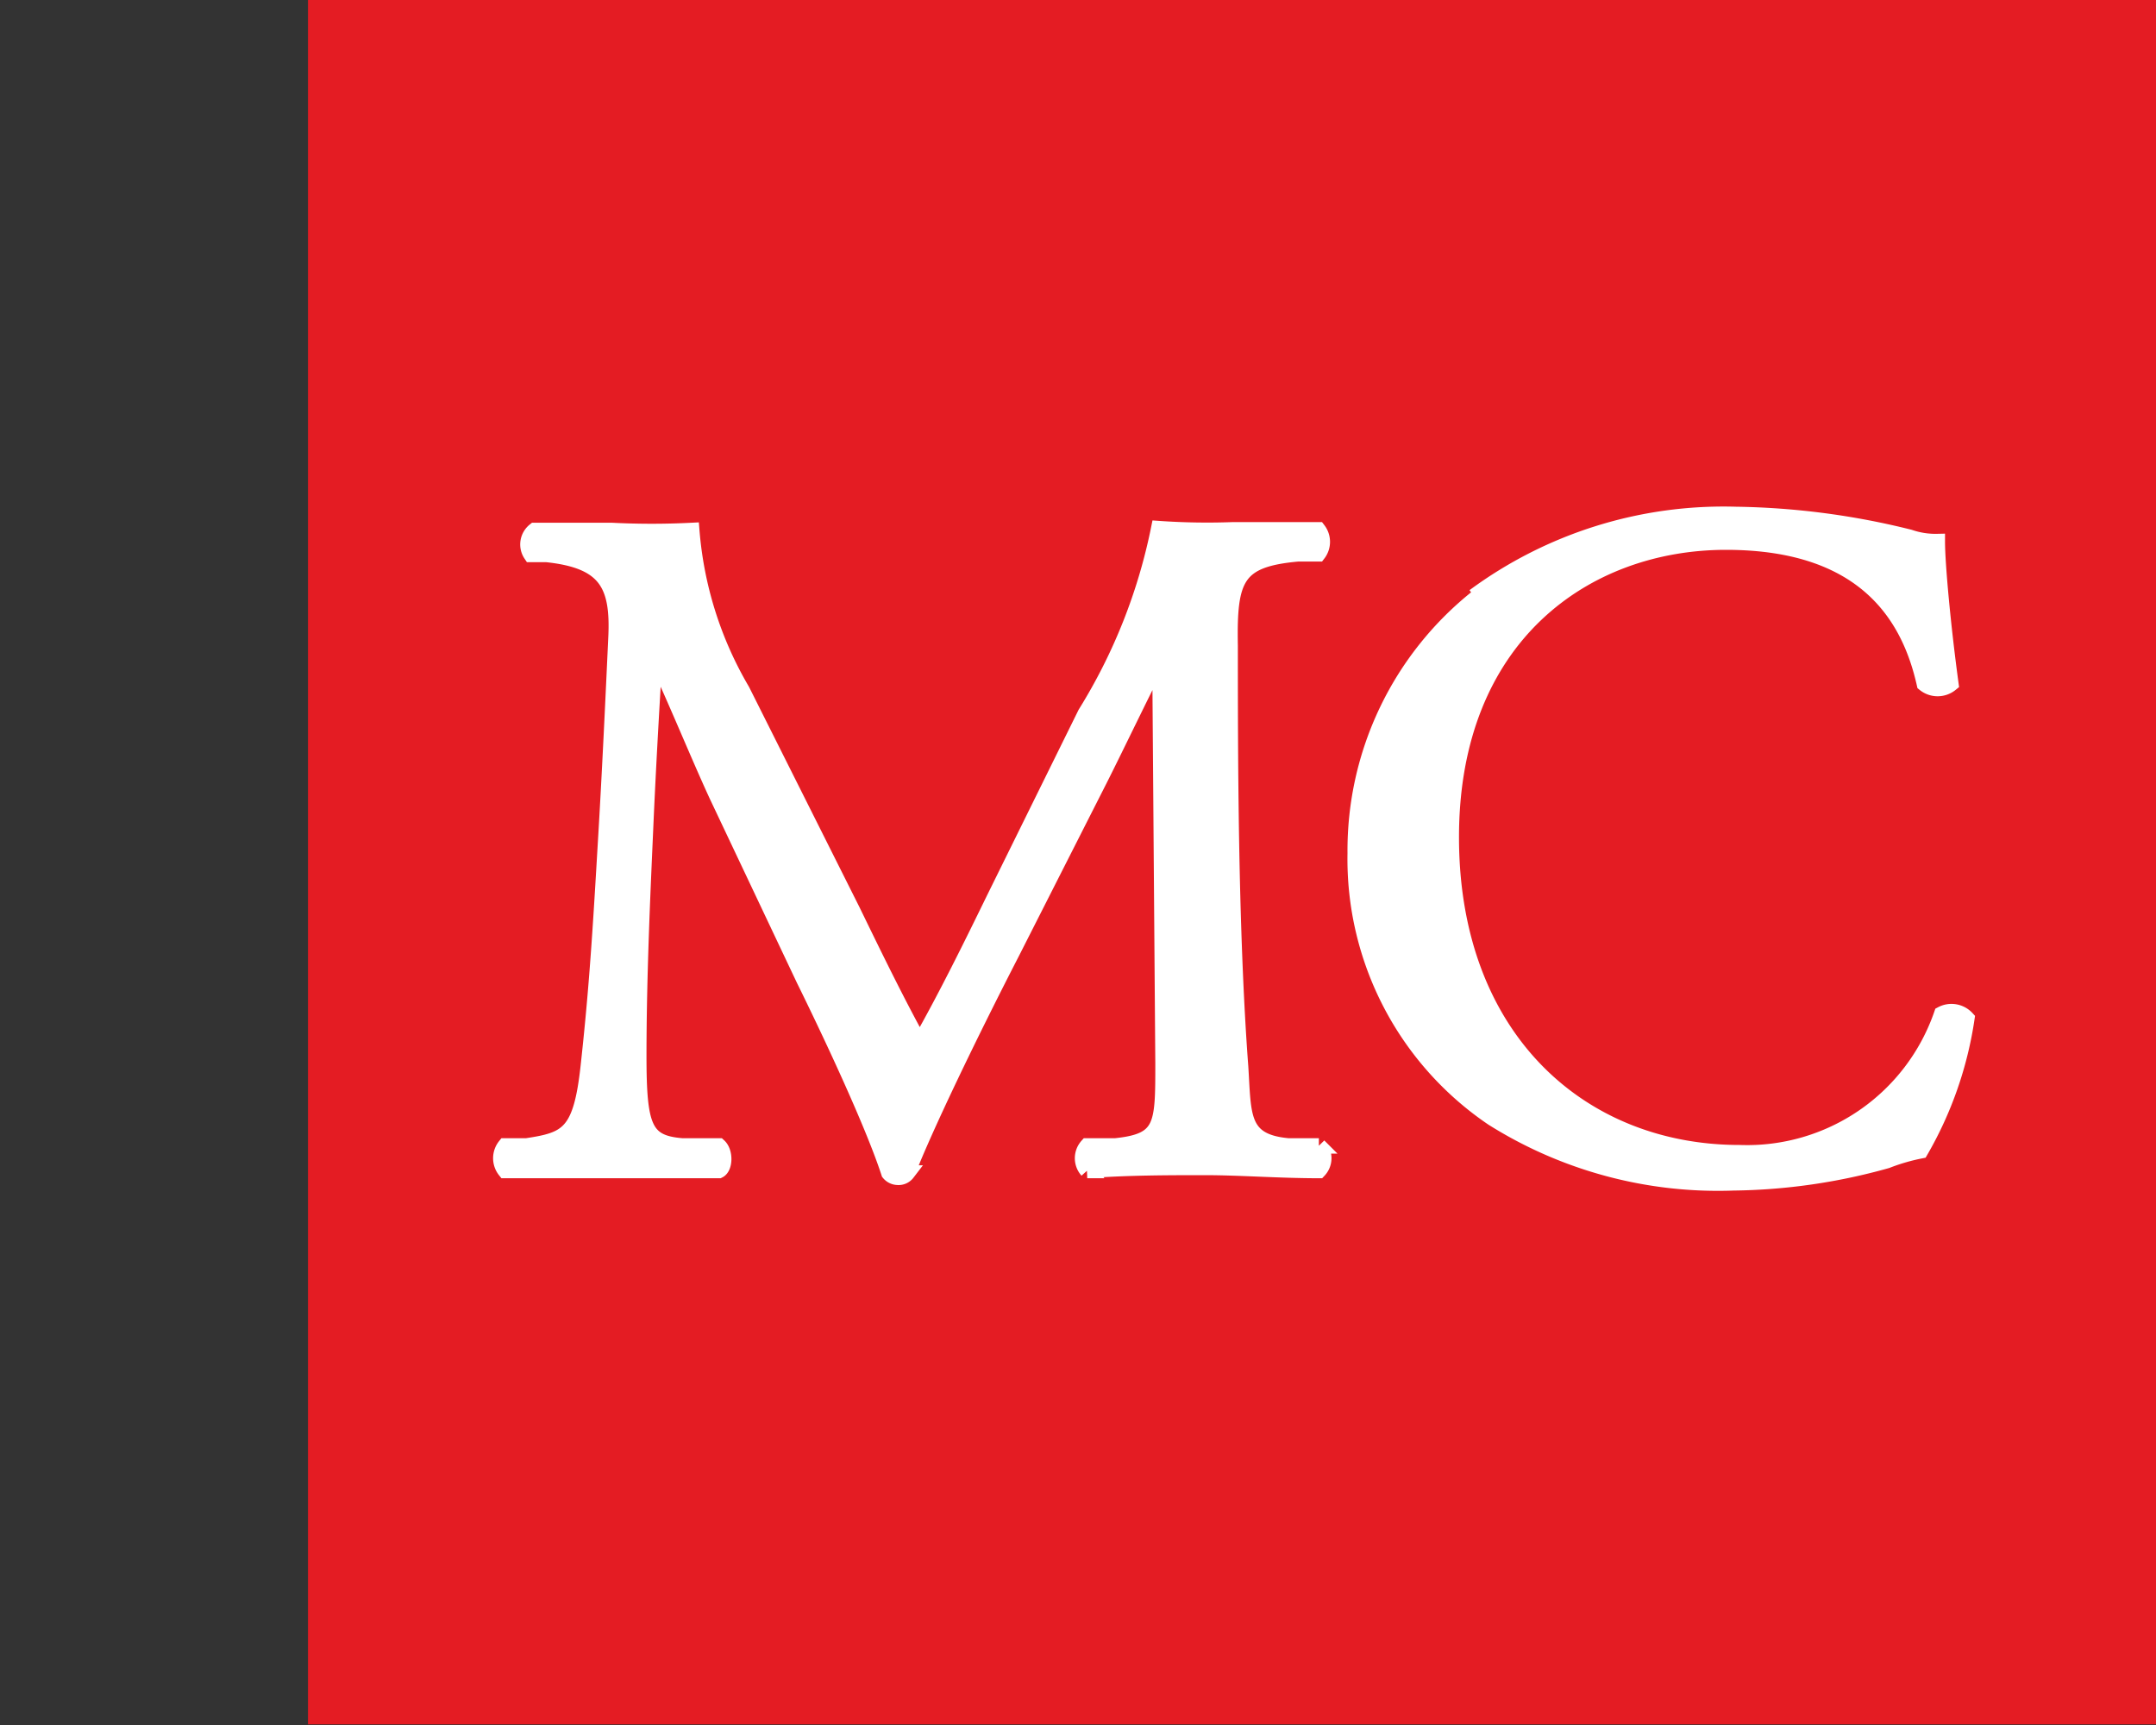
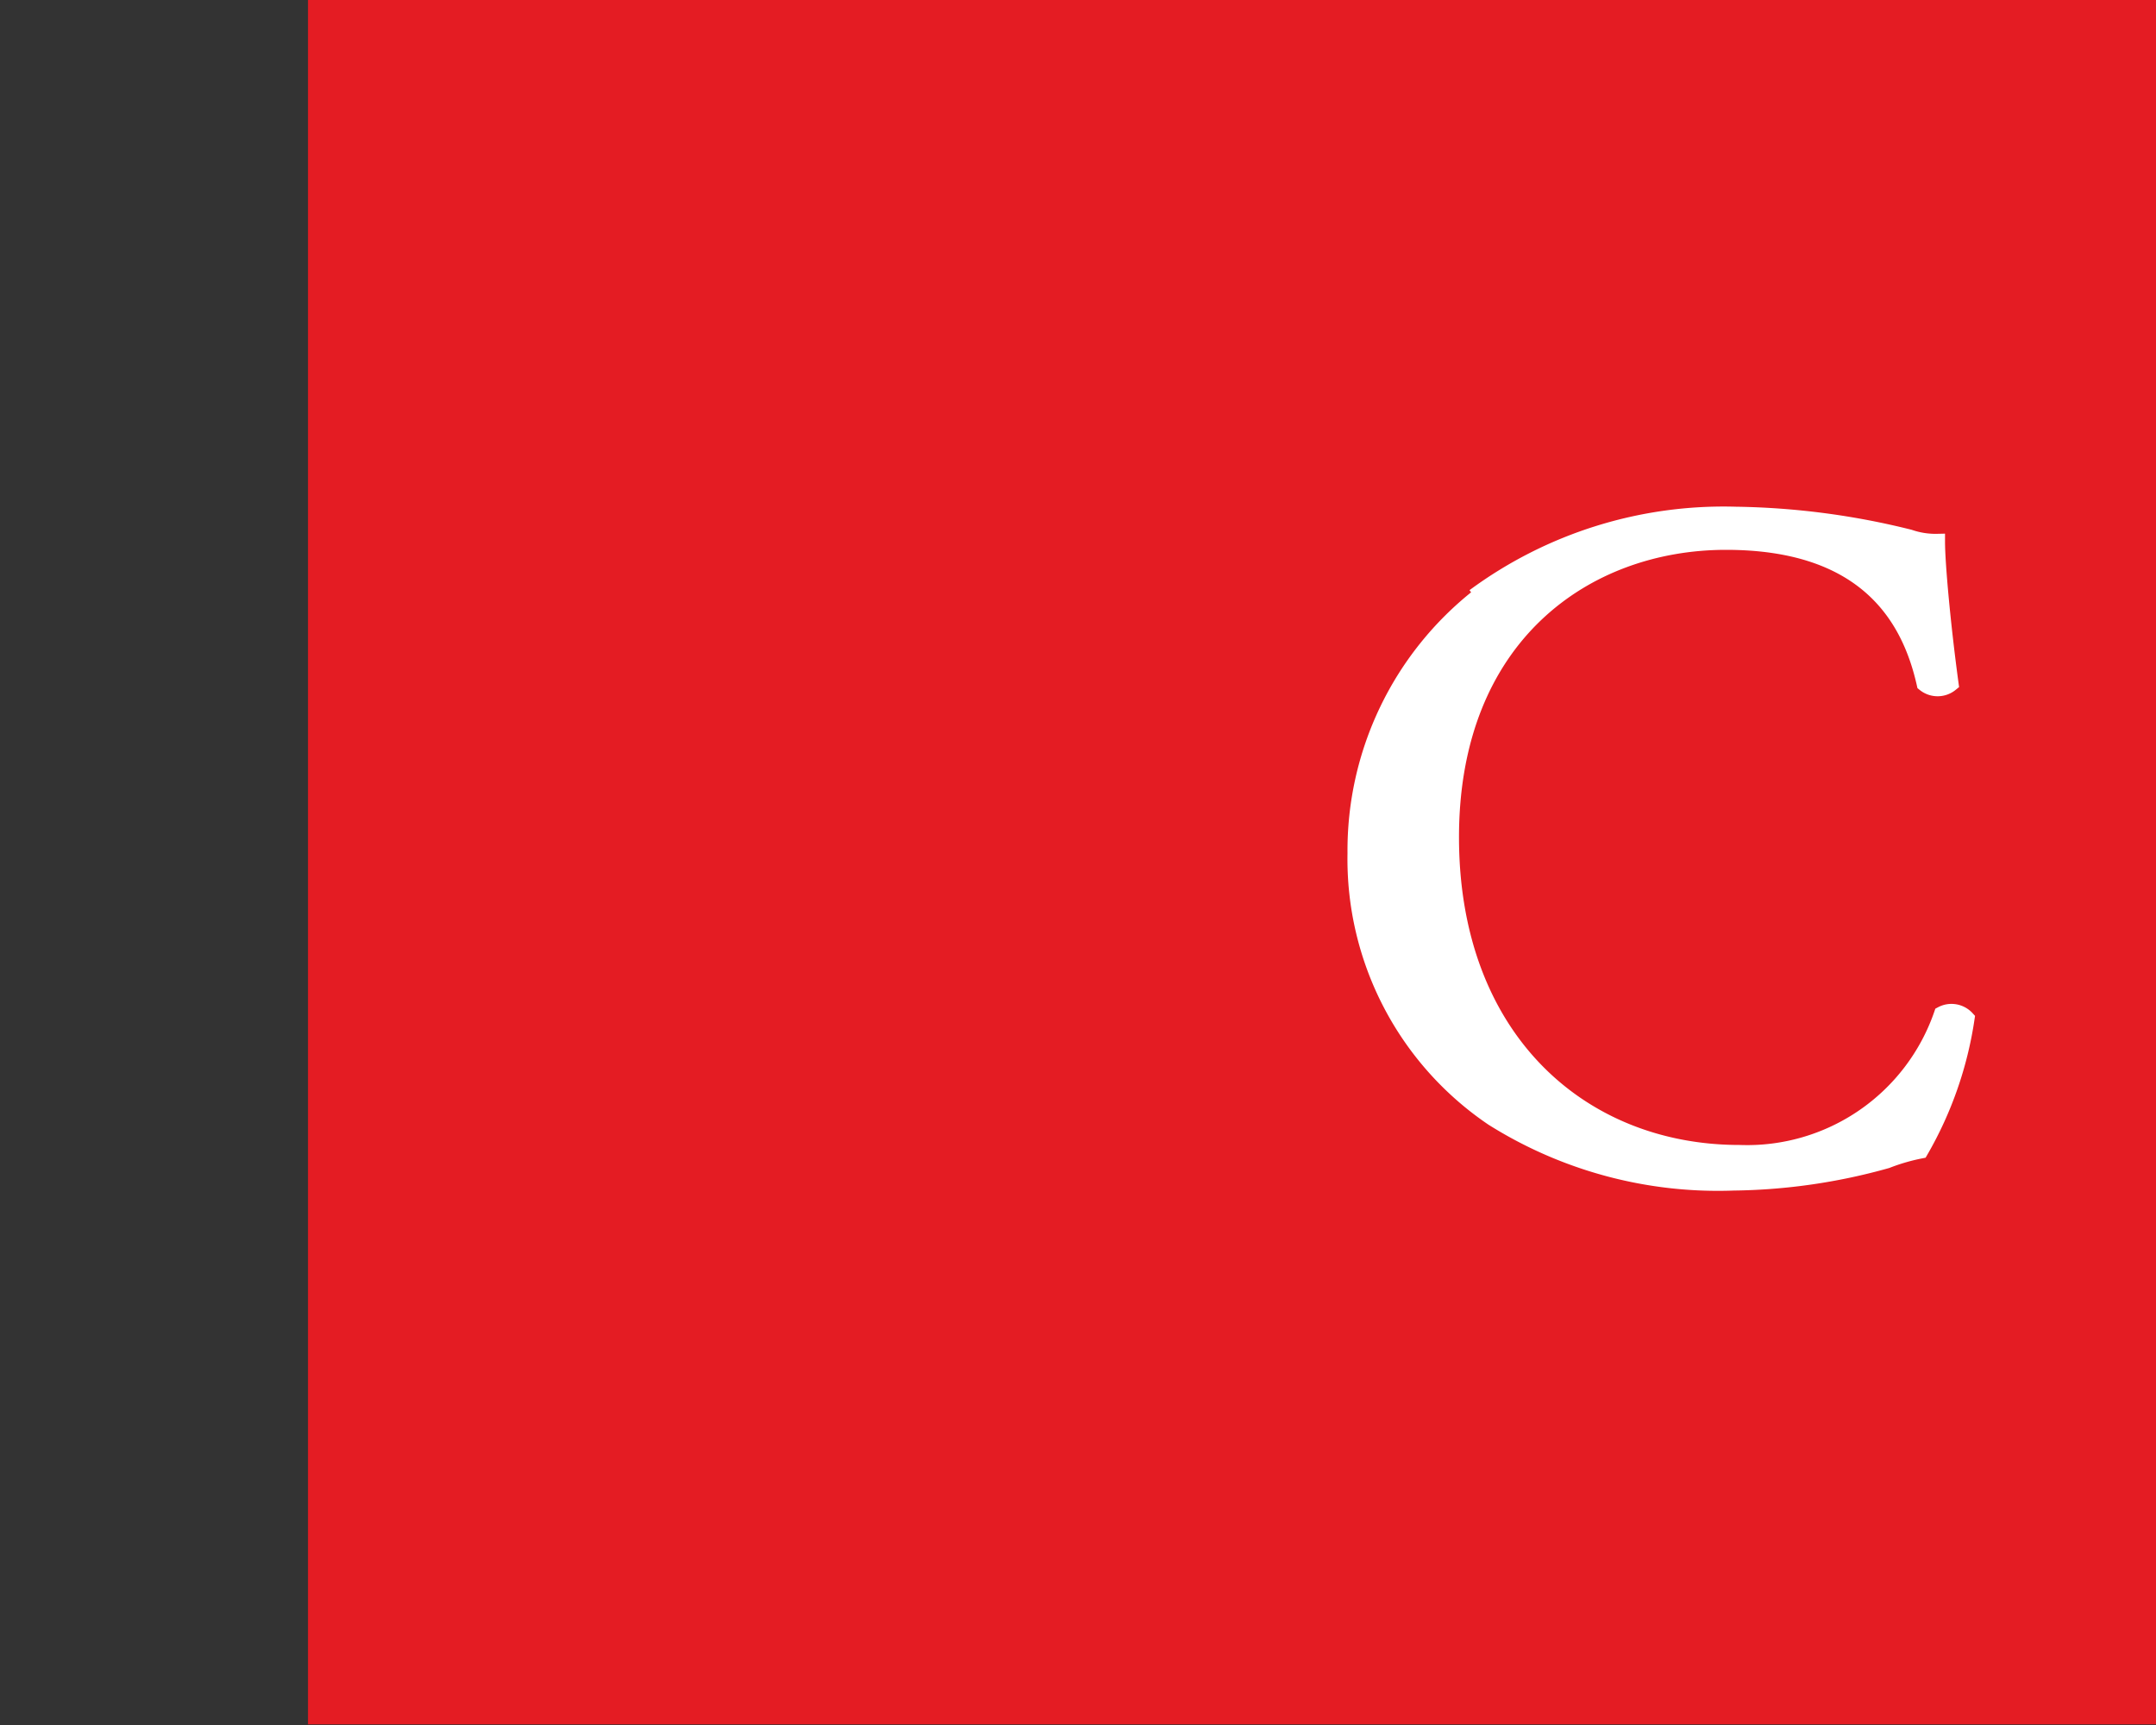
<svg xmlns="http://www.w3.org/2000/svg" id="a1c9f668-9a08-4ab3-8978-c27d2e02b433" data-name="Calque 1" width="35" height="28" viewBox="0 0 35 28">
  <rect x="0" y="0" width="35" height="28" fill="#333333" stroke="none" />
  <title>logo-cp-matteau-casabon-S</title>
  <rect x="5" width="30" height="27.99" fill="#e41c23" />
-   <path d="M13.84,14.78c.36.74.71,1.46,1.09,2.15h0c.42-.74.82-1.55,1.21-2.35l1.48-3a9.09,9.09,0,0,0,1.19-3A11.32,11.32,0,0,0,20,8.6c.4,0,.92,0,1.4,0a.32.32,0,0,1,0,.39l-.33,0c-1,.09-1.12.39-1.1,1.49,0,1.67,0,4.58.17,6.84.05.79,0,1.21.77,1.28l.5,0a.29.29,0,0,1,0,.4c-.64,0-1.29-.05-1.85-.05s-1.26,0-1.91.05a.3.3,0,0,1,0-.4l.46,0c.77-.08.77-.33.77-1.34l-.05-6.56h0c-.11.17-.71,1.43-1,2l-1.4,2.76c-.71,1.38-1.42,2.86-1.7,3.58a.18.18,0,0,1-.16.07.19.19,0,0,1-.14-.07c-.27-.83-1-2.37-1.38-3.14l-1.42-3c-.33-.72-.66-1.54-1-2.26h0c-.06,1-.11,1.88-.15,2.8s-.11,2.36-.11,3.69c0,1.17.09,1.42.7,1.47l.6,0c.11.1.1.35,0,.4C11,19,10.4,19,9.8,19S8.73,19,8.2,19a.32.32,0,0,1,0-.4l.35,0c.66-.1.88-.19,1-1.29s.18-1.91.27-3.46c.08-1.31.14-2.65.18-3.51S9.83,9.1,8.87,9l-.25,0a.29.29,0,0,1,.06-.39c.47,0,.85,0,1.25,0a12.77,12.77,0,0,0,1.3,0,6.07,6.07,0,0,0,.82,2.6Z" fill="#fff" stroke="#fff" stroke-miterlimit="10" stroke-width="0.25" />
  <path d="M23.93,9.68a6.82,6.82,0,0,1,4.25-1.33A12.28,12.28,0,0,1,31,8.72a1.3,1.3,0,0,0,.45.07c0,.36.09,1.35.22,2.31a.34.34,0,0,1-.43,0c-.24-1.07-.94-2.3-3.22-2.3s-4.46,1.53-4.46,4.79,2.1,5.12,4.68,5.12a3.34,3.34,0,0,0,3.28-2.25.34.34,0,0,1,.41.07,6.07,6.07,0,0,1-.75,2.15,3.19,3.19,0,0,0-.55.16,9.58,9.58,0,0,1-2.49.36,6.87,6.87,0,0,1-3.91-1.05A5.08,5.08,0,0,1,22,13.85a5.25,5.25,0,0,1,2-4.17" fill="#fff" stroke="#fff" stroke-miterlimit="10" stroke-width="0.25" />
</svg>